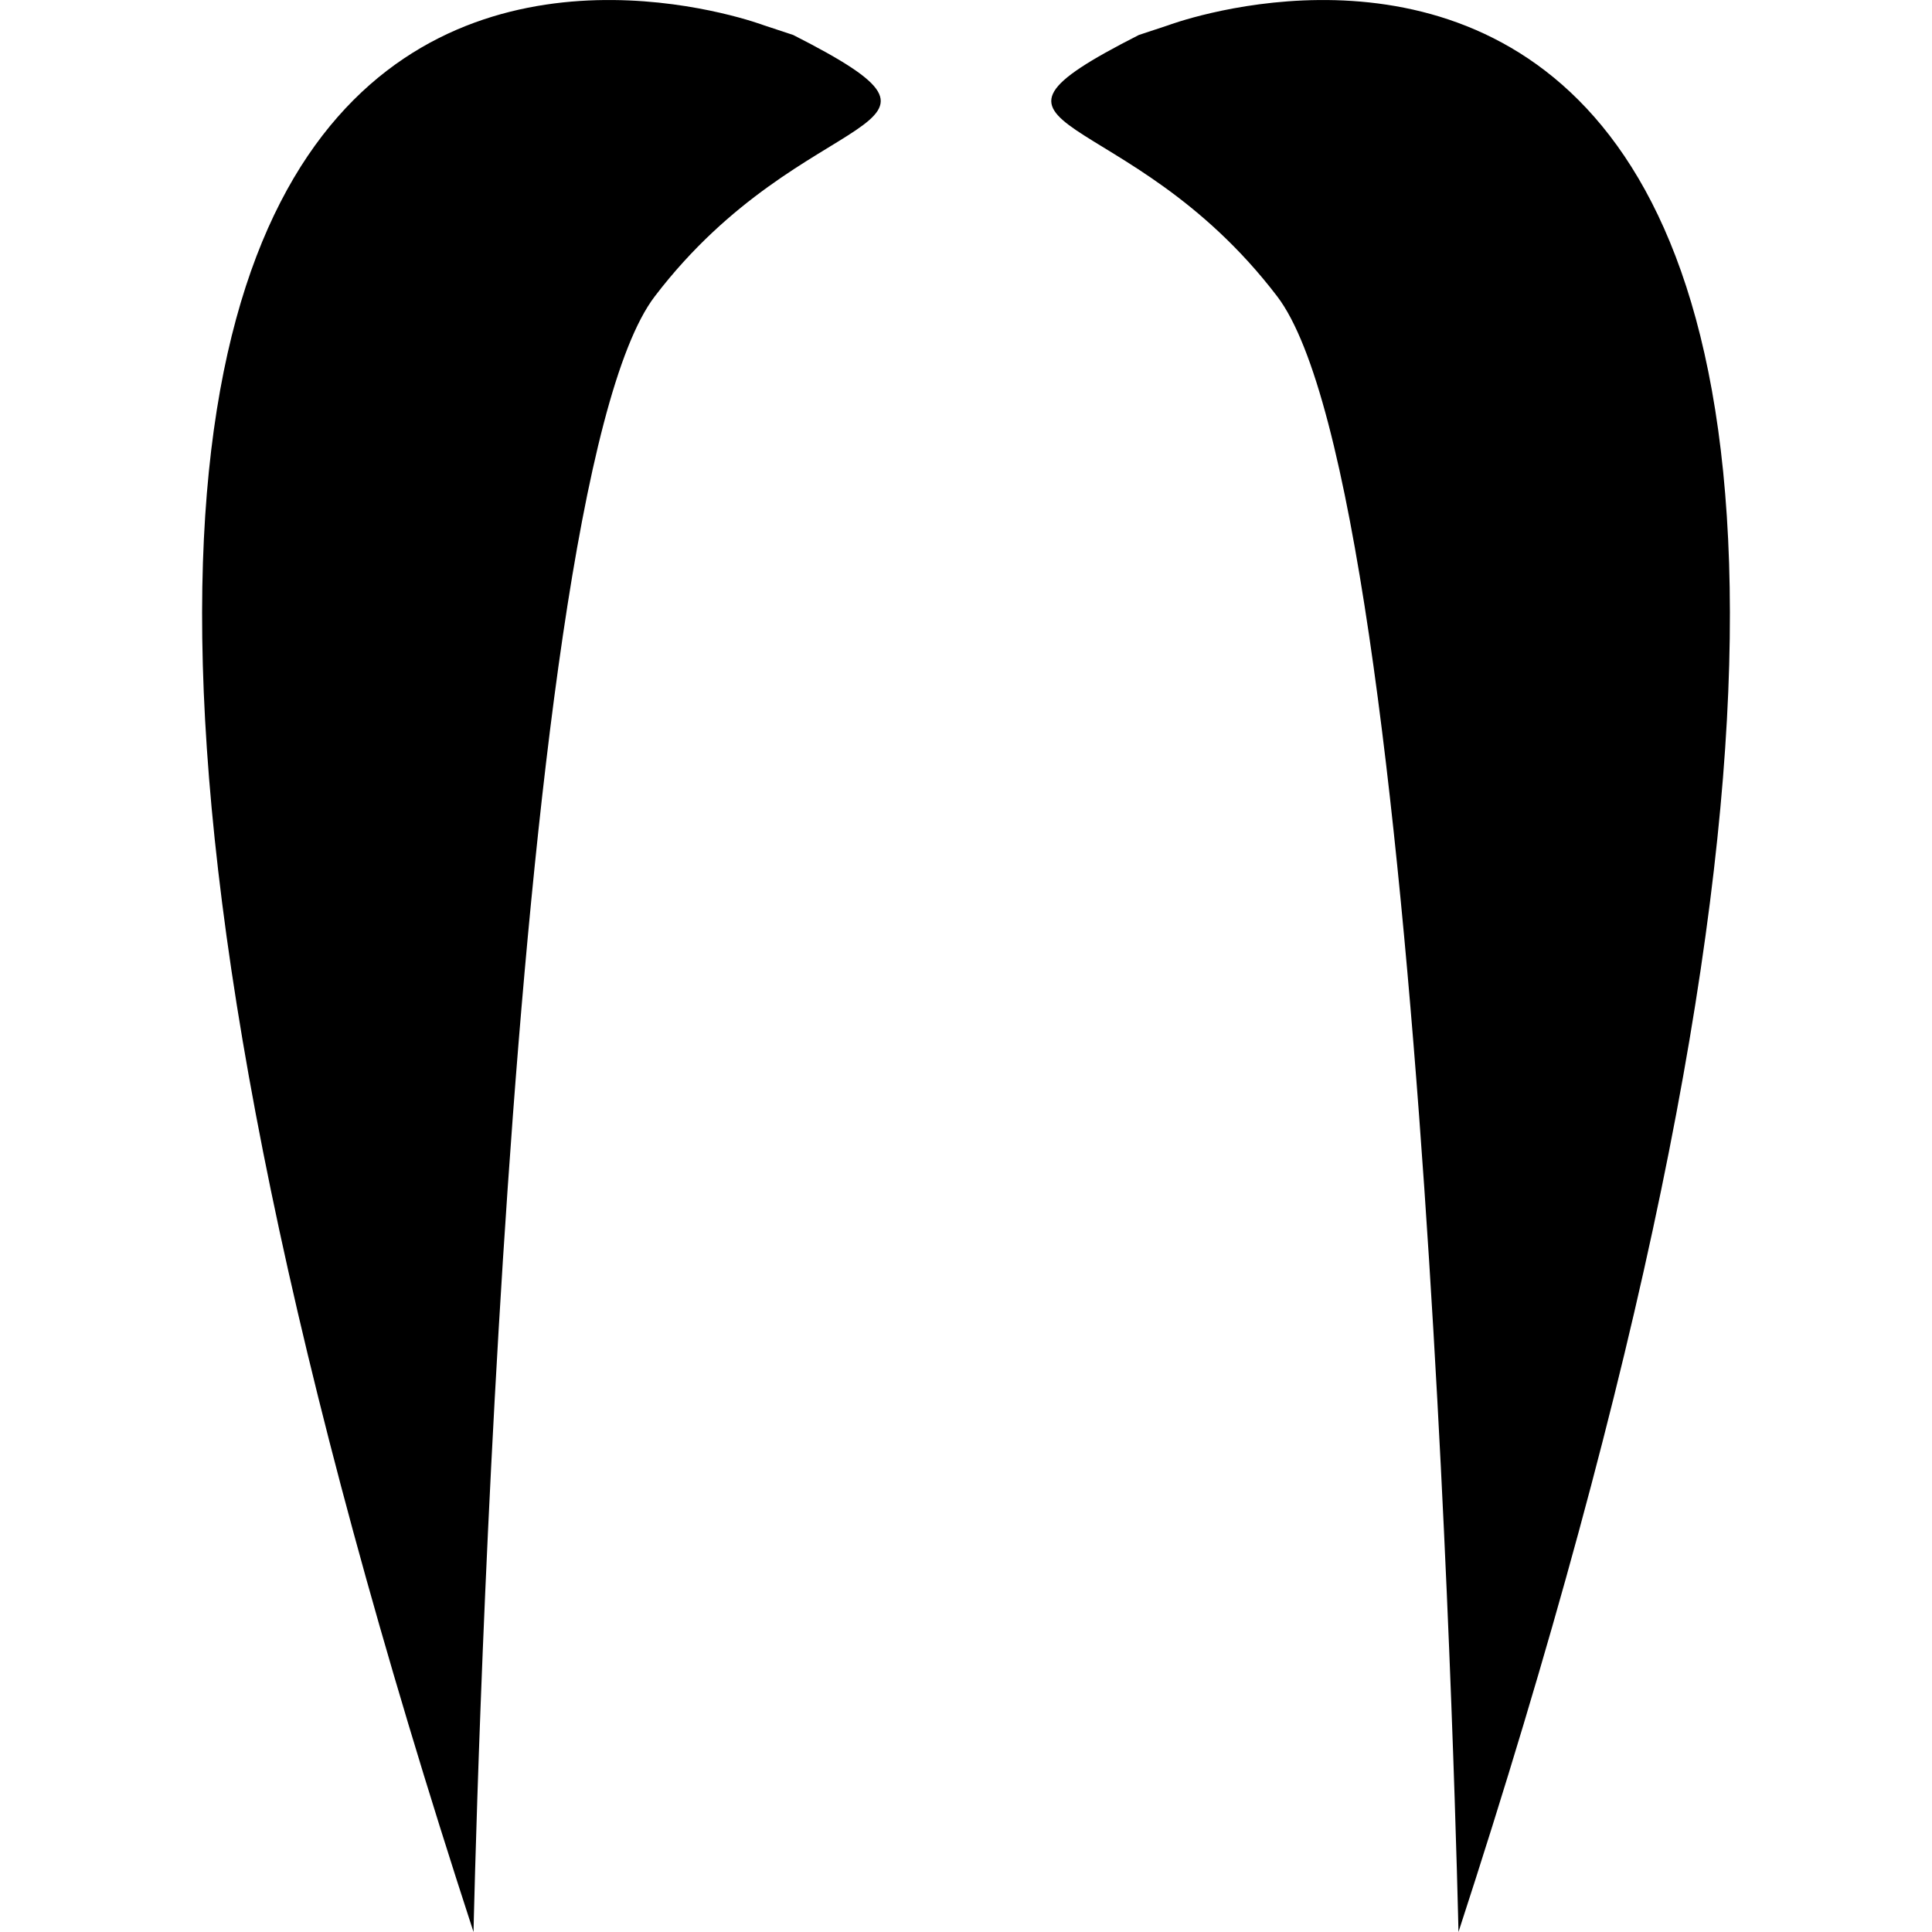
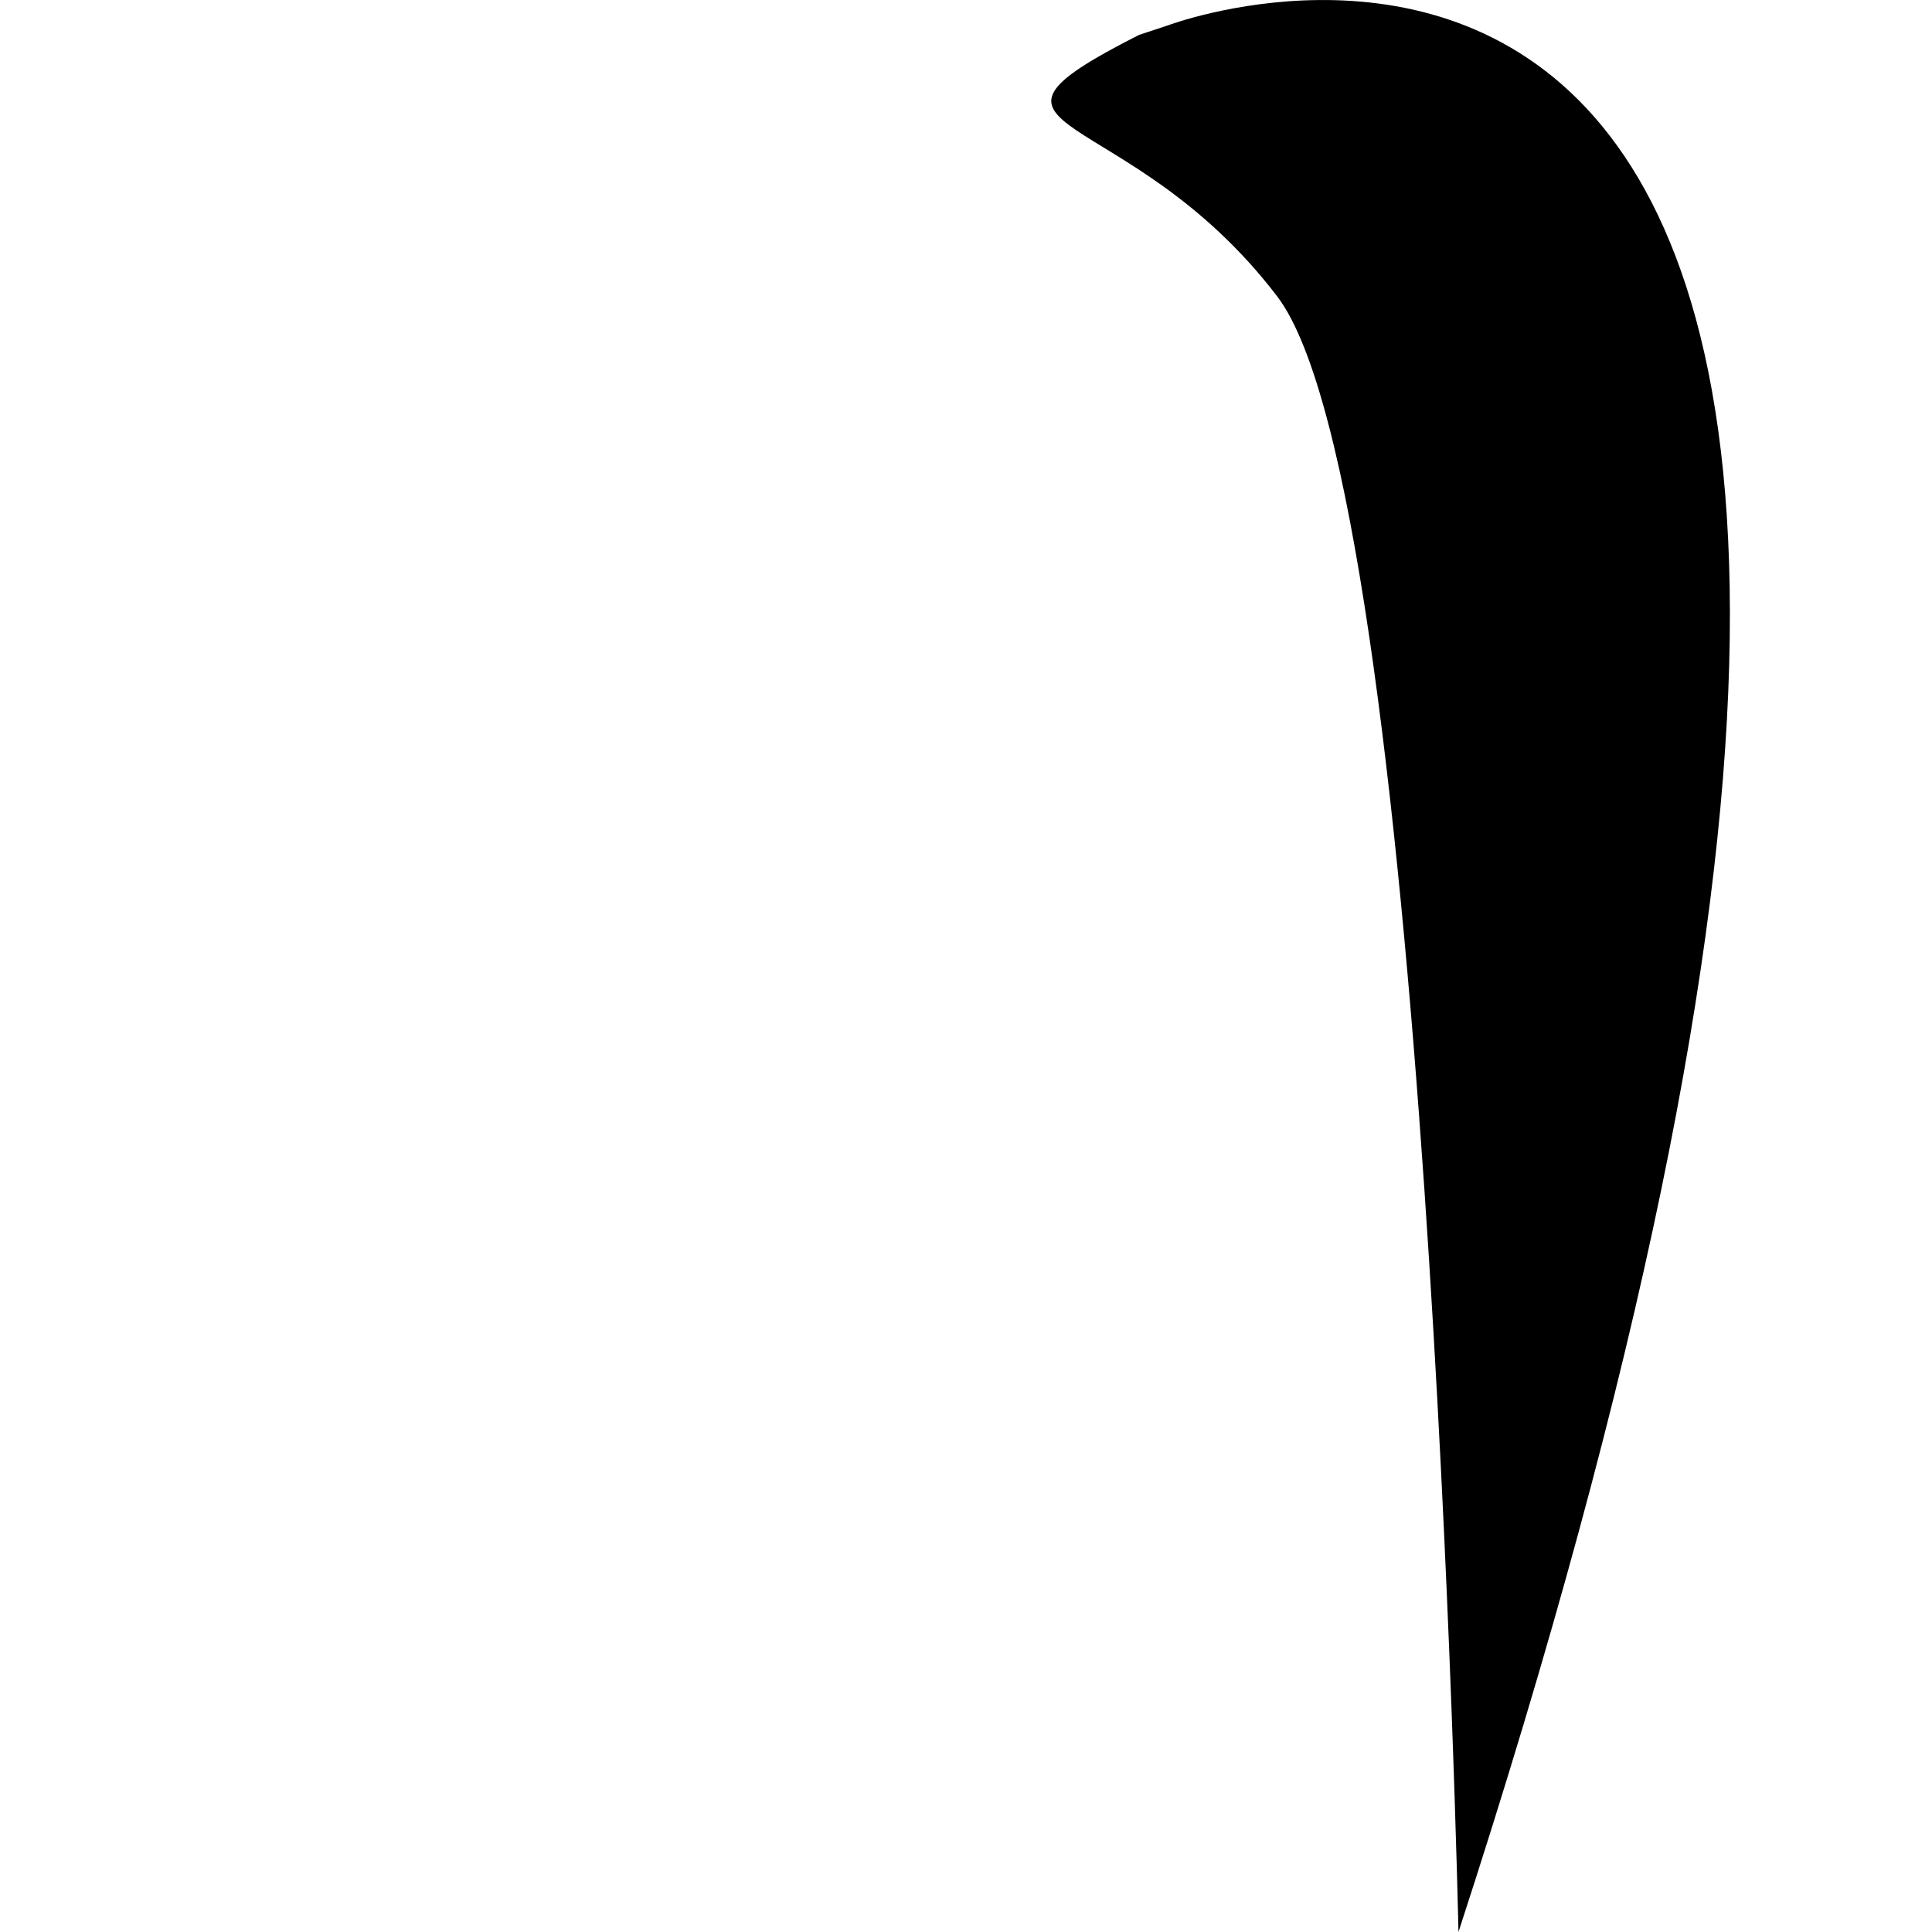
<svg xmlns="http://www.w3.org/2000/svg" version="1.1" id="Capa_1" x="0px" y="0px" width="59.251px" height="59.25px" viewBox="0 0 59.251 59.25" style="enable-background:new 0 0 59.251 59.25;" xml:space="preserve">
  <g>
    <g>
-       <path d="M20.081,9.089c4.619-6.054,10.426-4.874,4.246-8.016l-0.907-0.3c0,0-31.873-11.988-8.898,58.478    C14.522,59.25,15.462,15.143,20.081,9.089z" />
      <path d="M39.169,9.089c4.619,6.054,5.56,50.162,5.56,50.162c22.975-70.464-8.896-58.478-8.896-58.478l-0.907,0.3    C28.744,4.215,34.55,3.035,39.169,9.089z" />
    </g>
  </g>
  <g>
</g>
  <g>
</g>
  <g>
</g>
  <g>
</g>
  <g>
</g>
  <g>
</g>
  <g>
</g>
  <g>
</g>
  <g>
</g>
  <g>
</g>
  <g>
</g>
  <g>
</g>
  <g>
</g>
  <g>
</g>
  <g>
</g>
</svg>